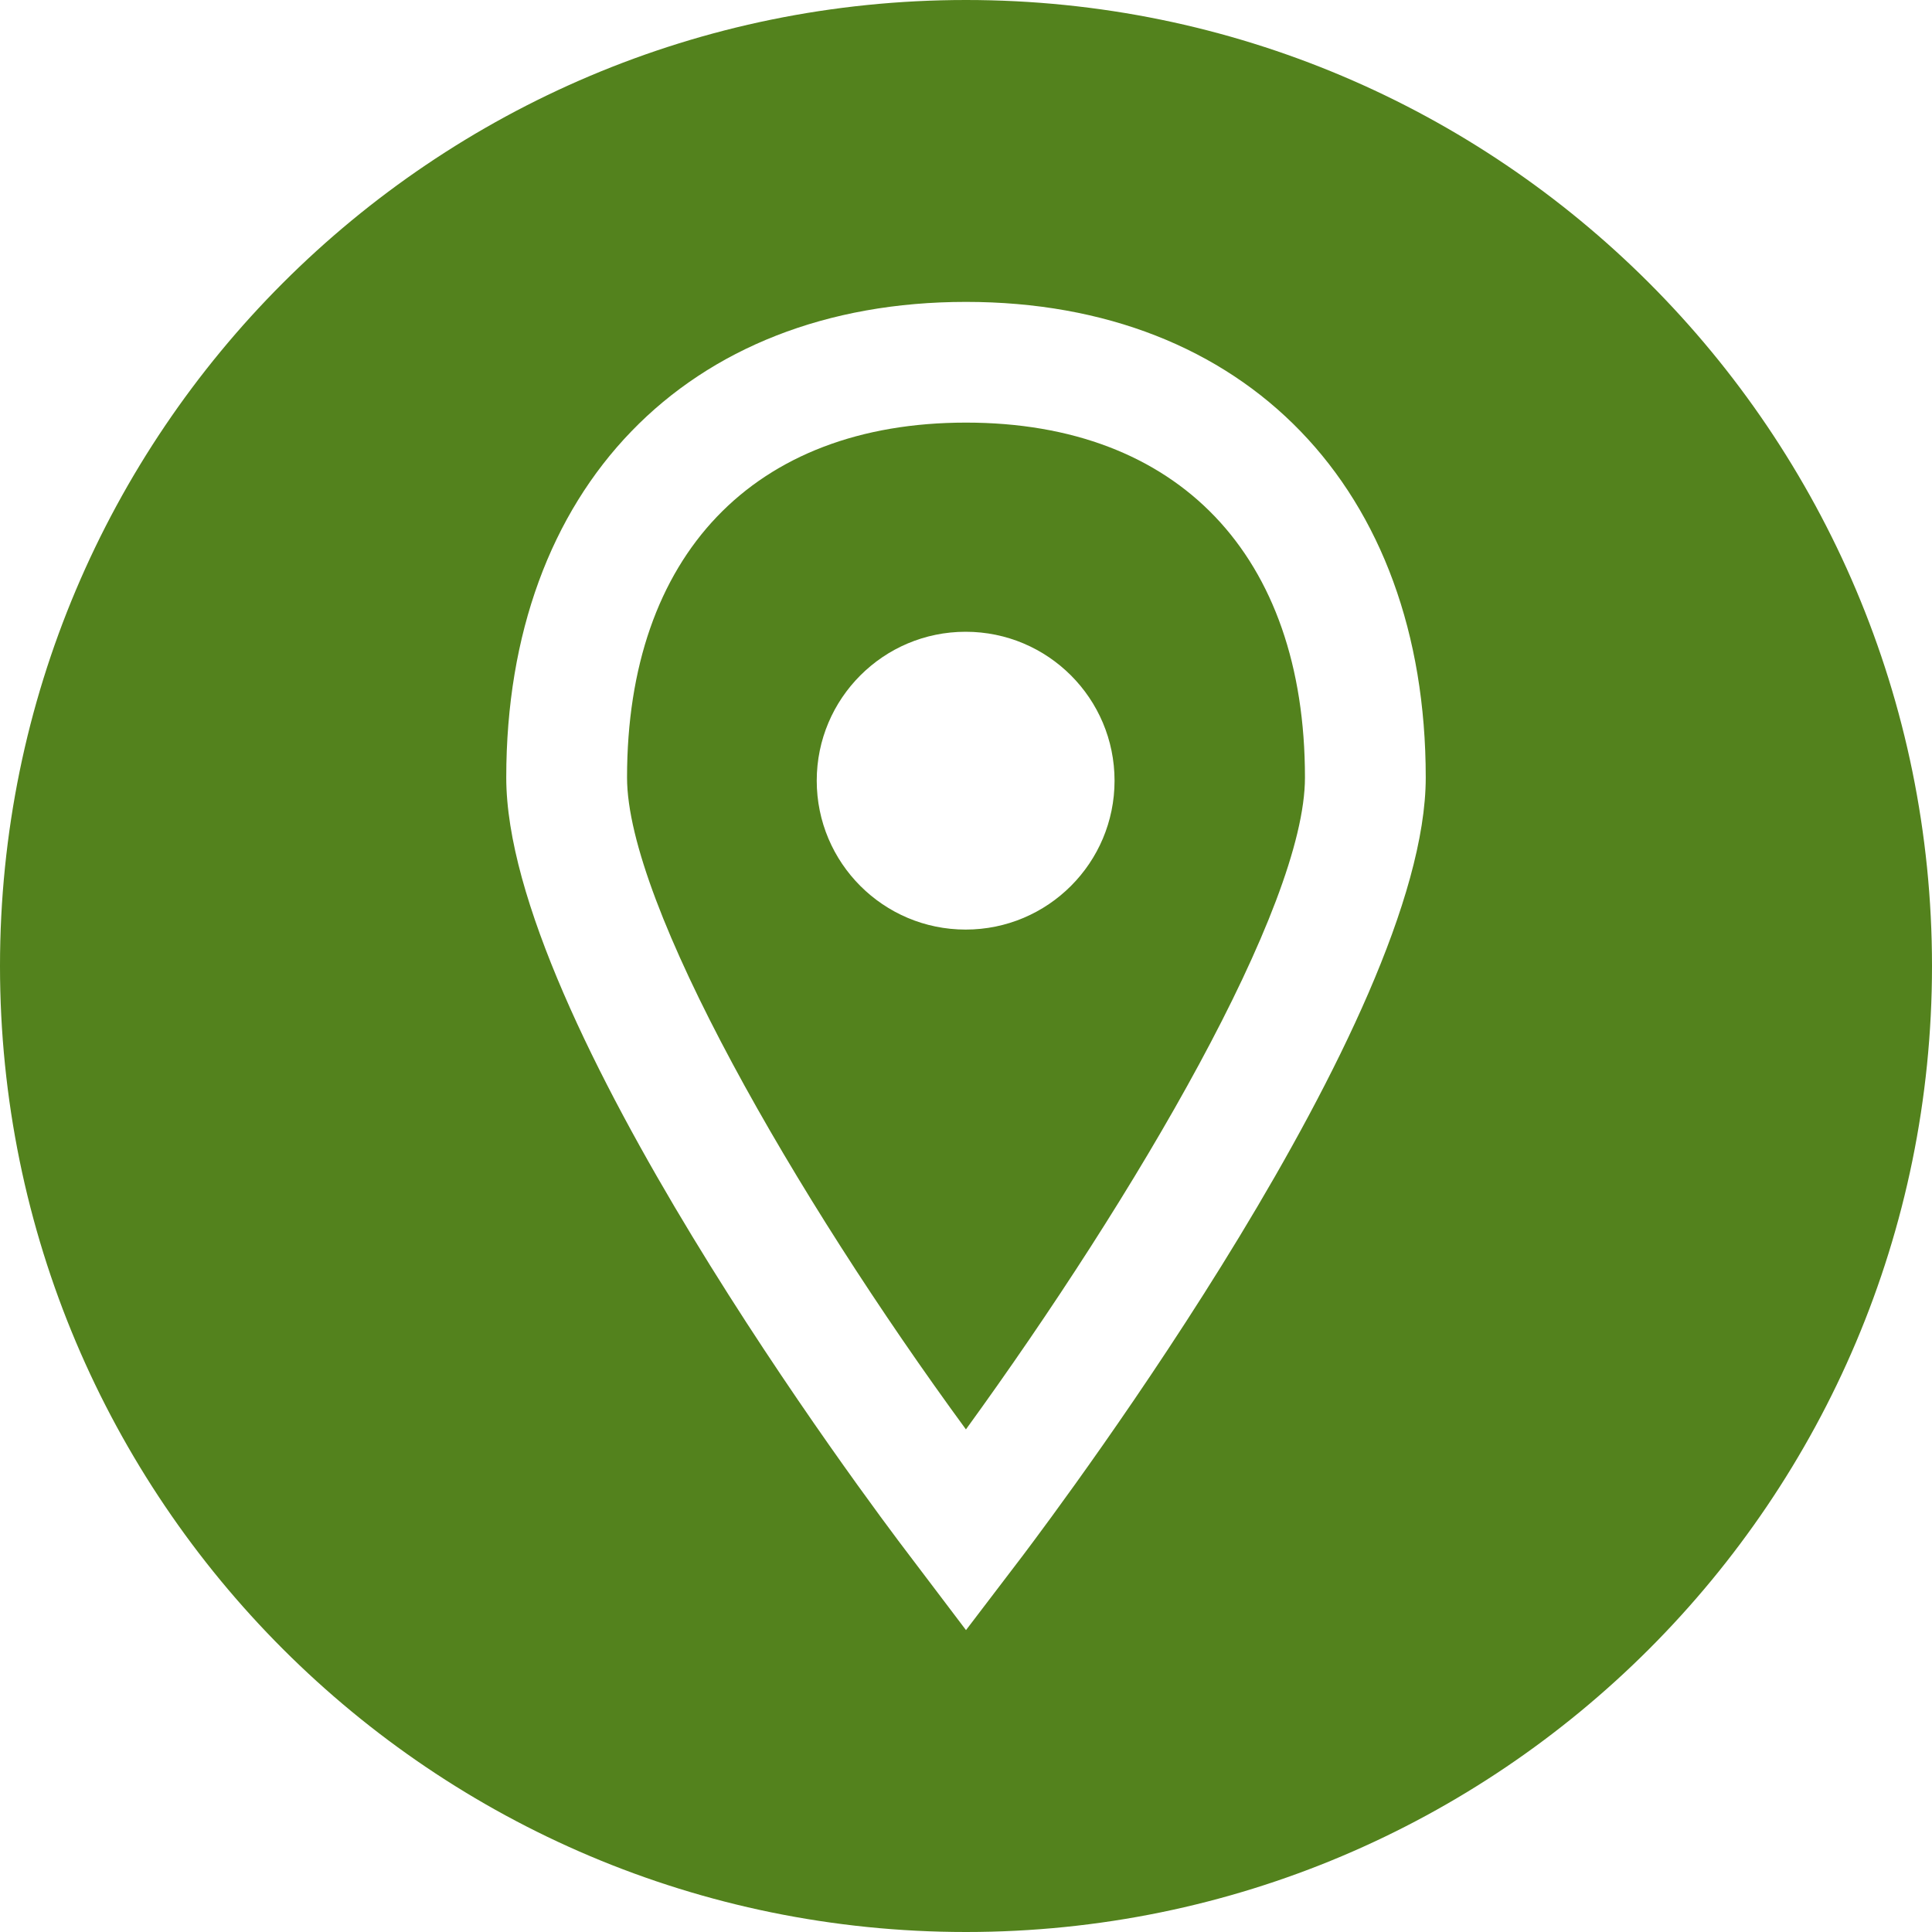
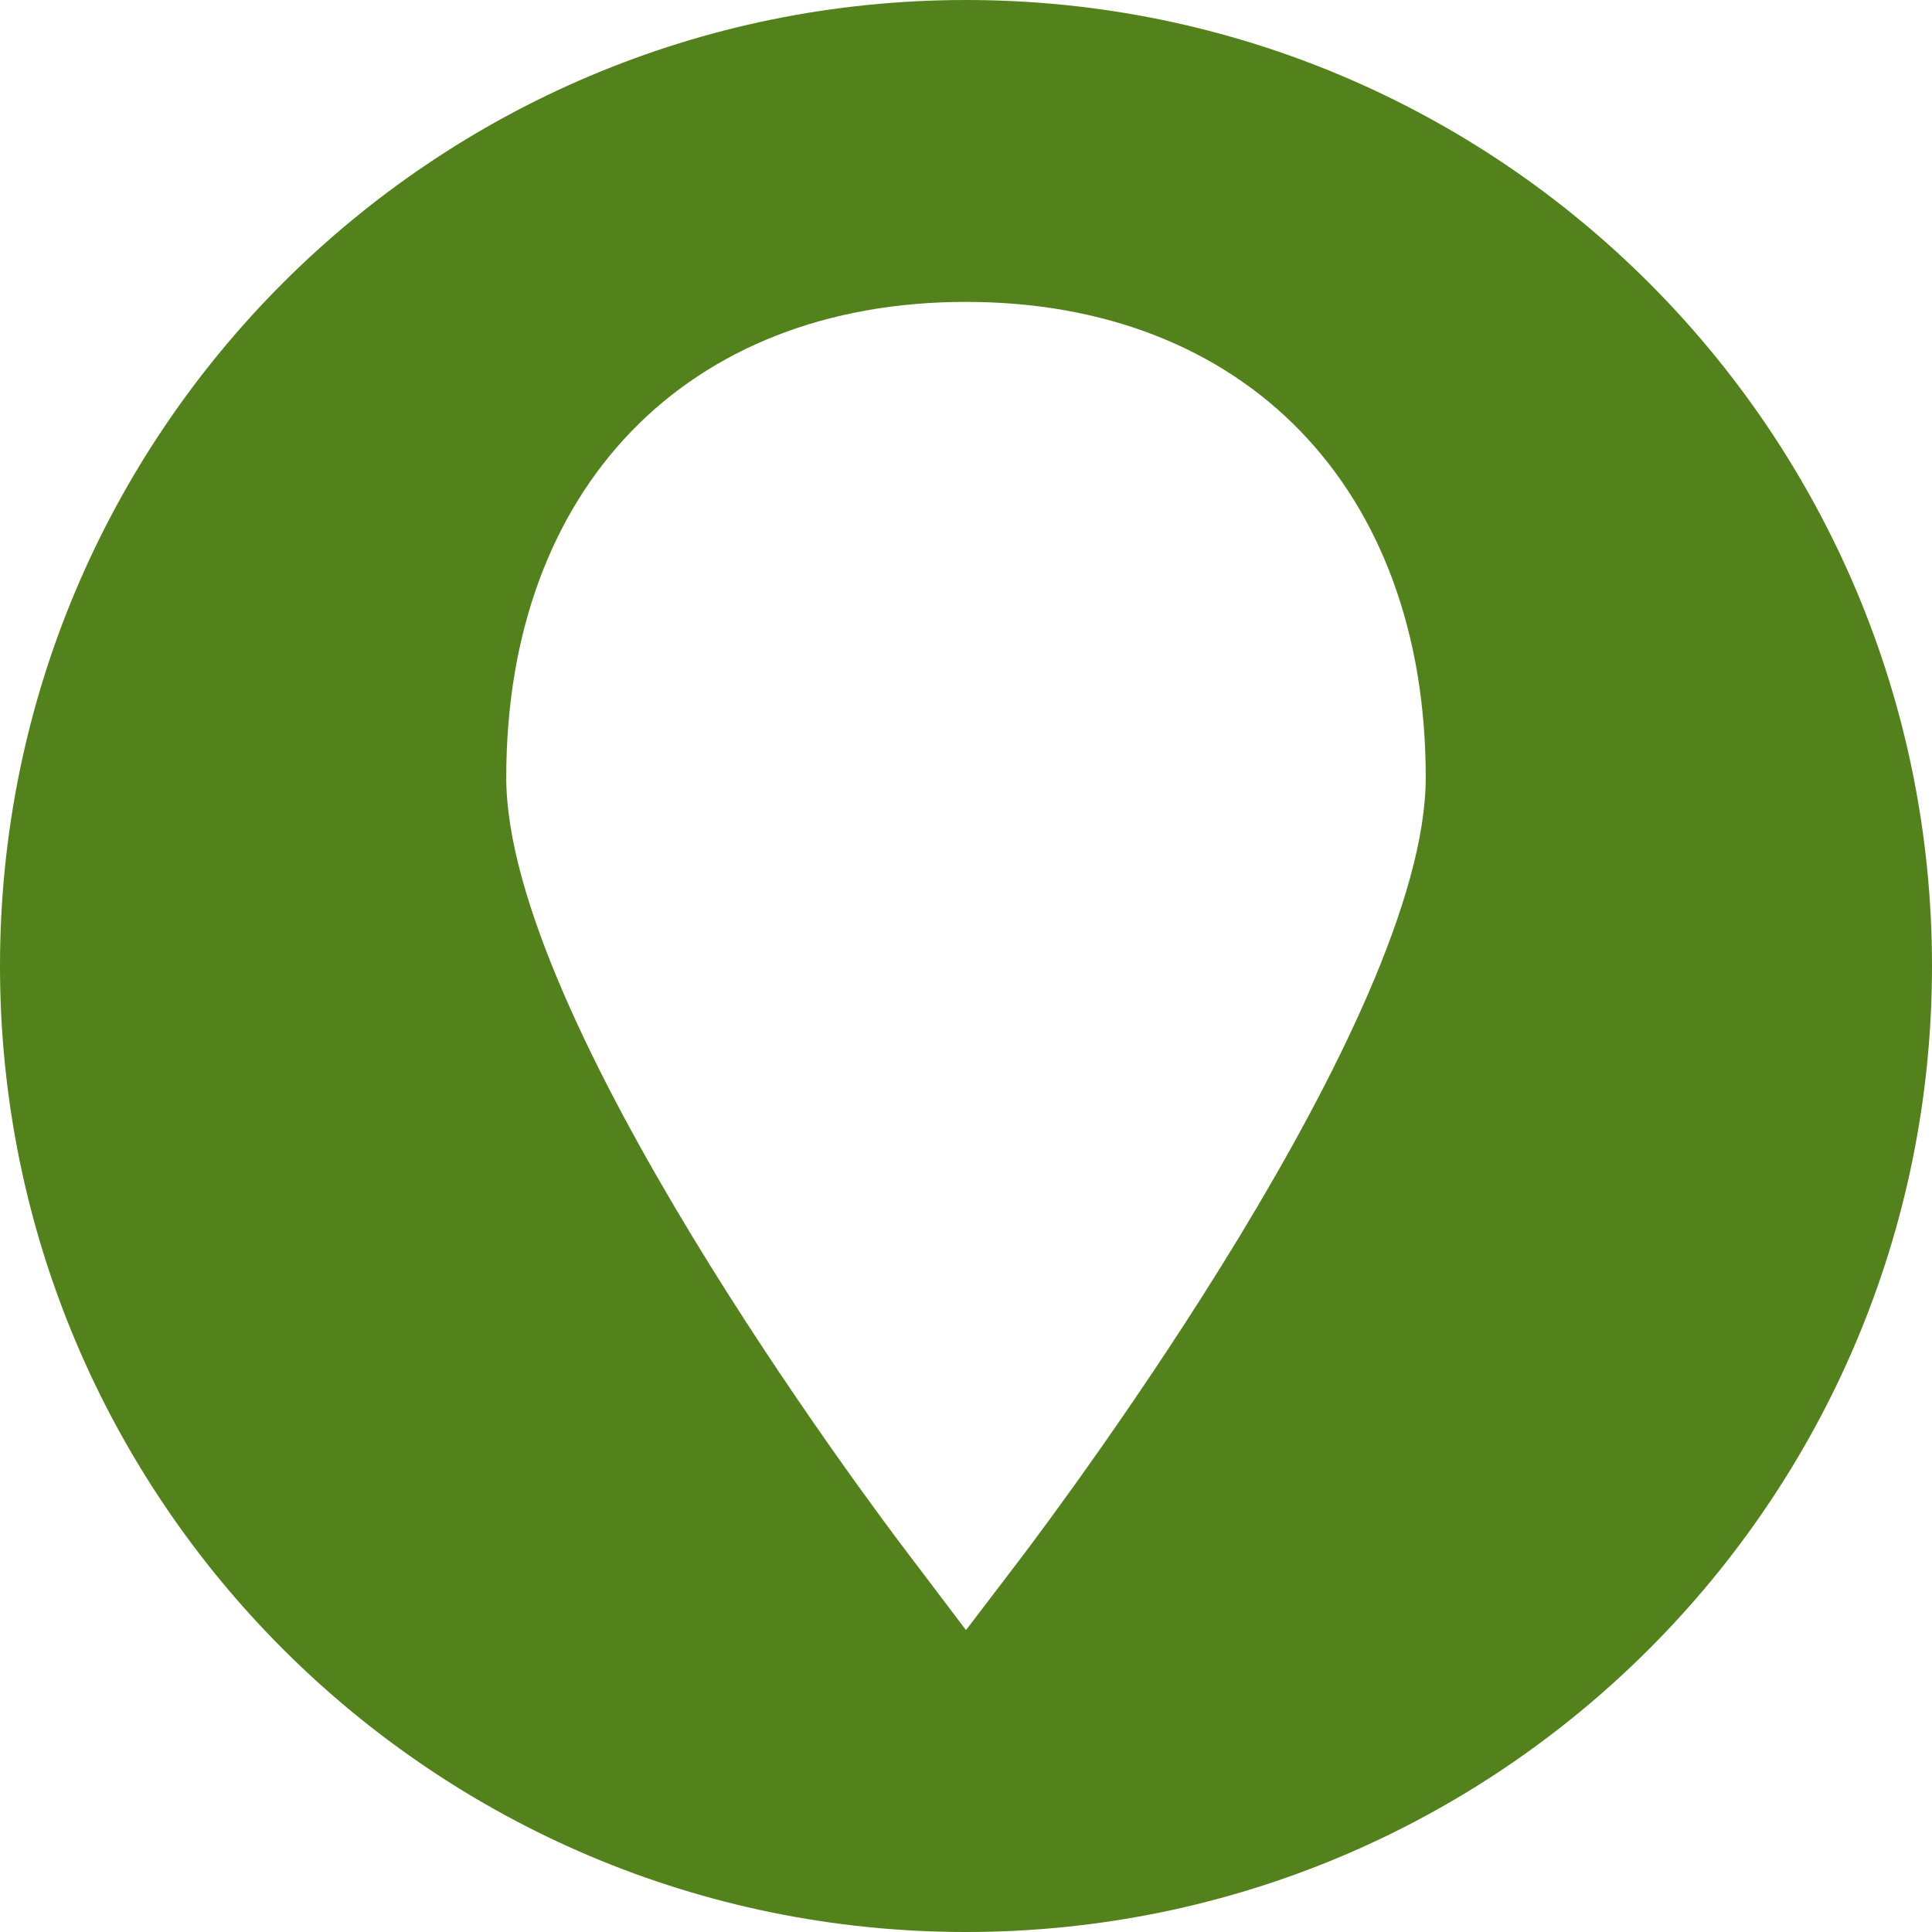
<svg xmlns="http://www.w3.org/2000/svg" width="27" height="27" viewBox="0 0 27 27" fill="none">
  <g clip-path="url(#clip0_2001_351)">
-     <path d="M13.5 5.906C10.534 5.906 8.763 7.76 8.763 10.866C8.763 12.633 11.111 16.716 13.499 19.976C15.873 16.705 18.237 12.673 18.237 10.866C18.237 7.76 16.466 5.906 13.5 5.906ZM13.495 12.991C12.346 12.991 11.414 12.059 11.414 10.91C11.414 9.761 12.346 8.829 13.495 8.829C14.644 8.829 15.576 9.761 15.576 10.91C15.576 12.059 14.644 12.991 13.495 12.991Z" fill="#53821D" />
    <path d="M13.5 0C6.044 0 0 6.044 0 13.5C0 20.956 6.044 27 13.5 27C20.956 27 27 20.956 27 13.5C27 6.044 20.956 0 13.5 0ZM14.291 21.743L13.5 22.781L12.714 21.743C12.136 20.987 7.075 14.232 7.075 10.866C7.075 6.828 9.596 4.219 13.5 4.219C17.404 4.219 19.925 6.828 19.925 10.866C19.925 14.226 14.864 20.982 14.291 21.743Z" fill="#53821D" />
  </g>
  <defs>
    <clipPath id="clip0_2001_351">
      <rect width="27" height="27" fill="white" />
    </clipPath>
  </defs>
</svg>